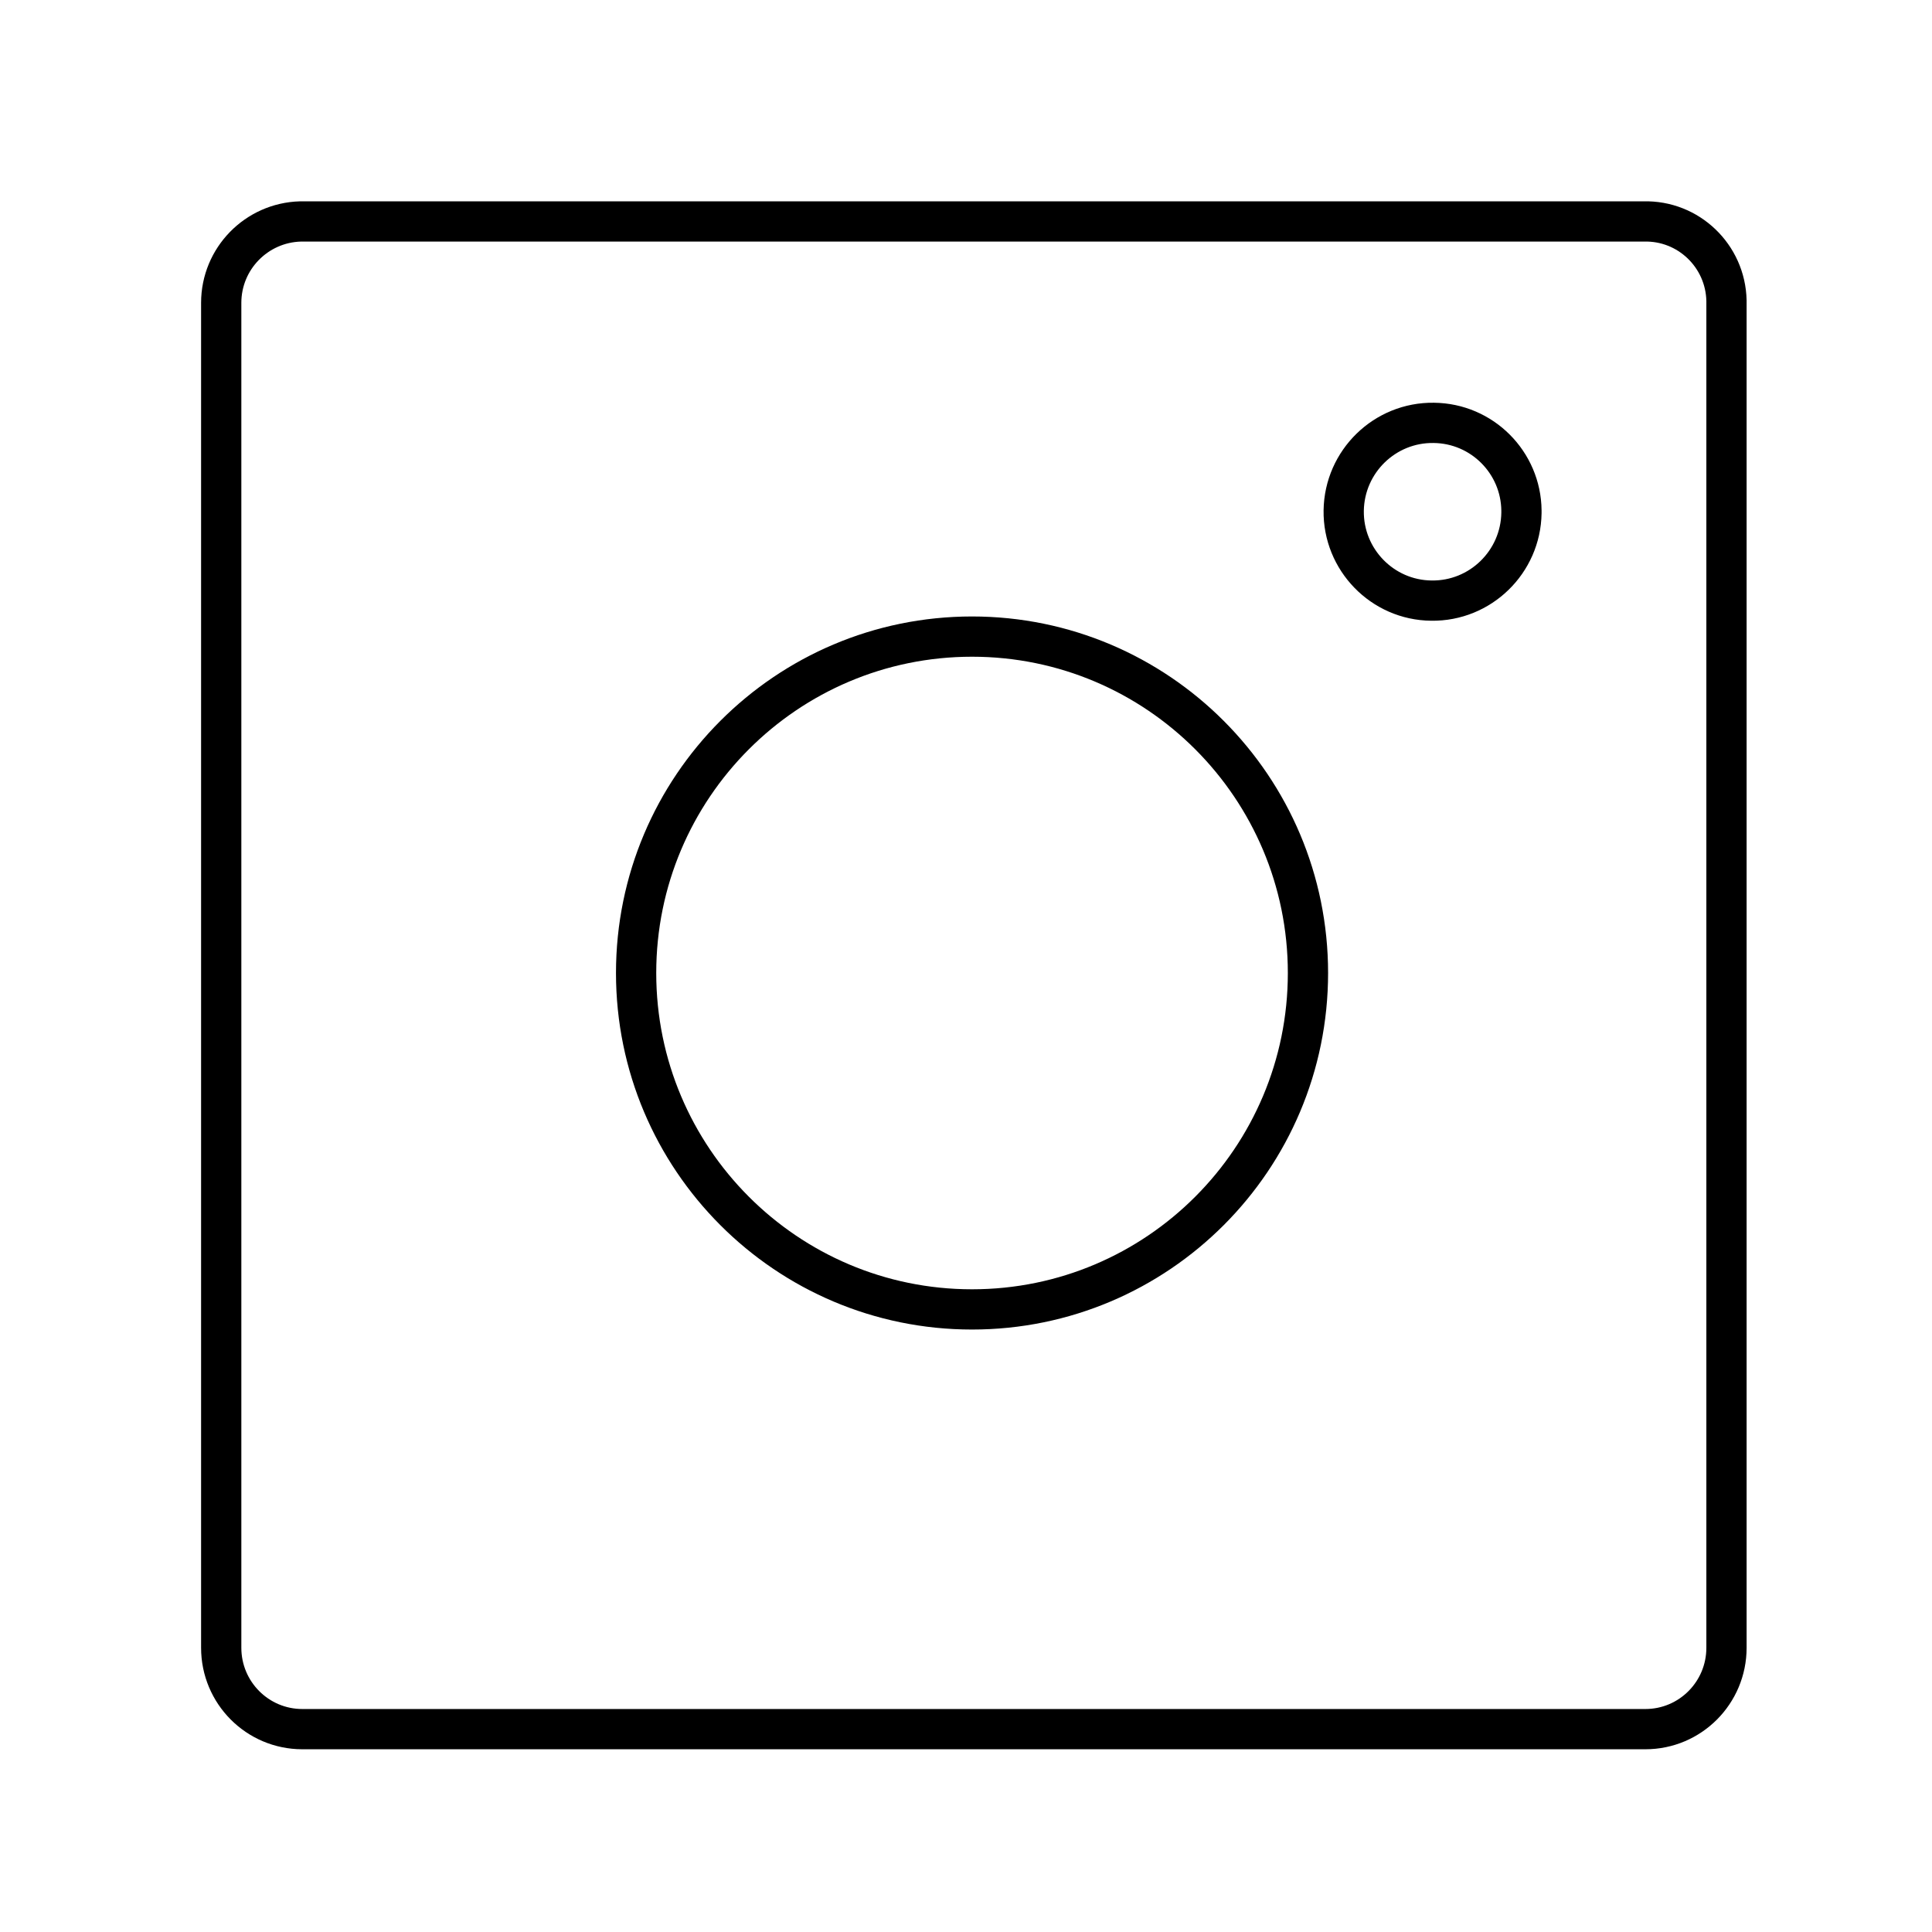
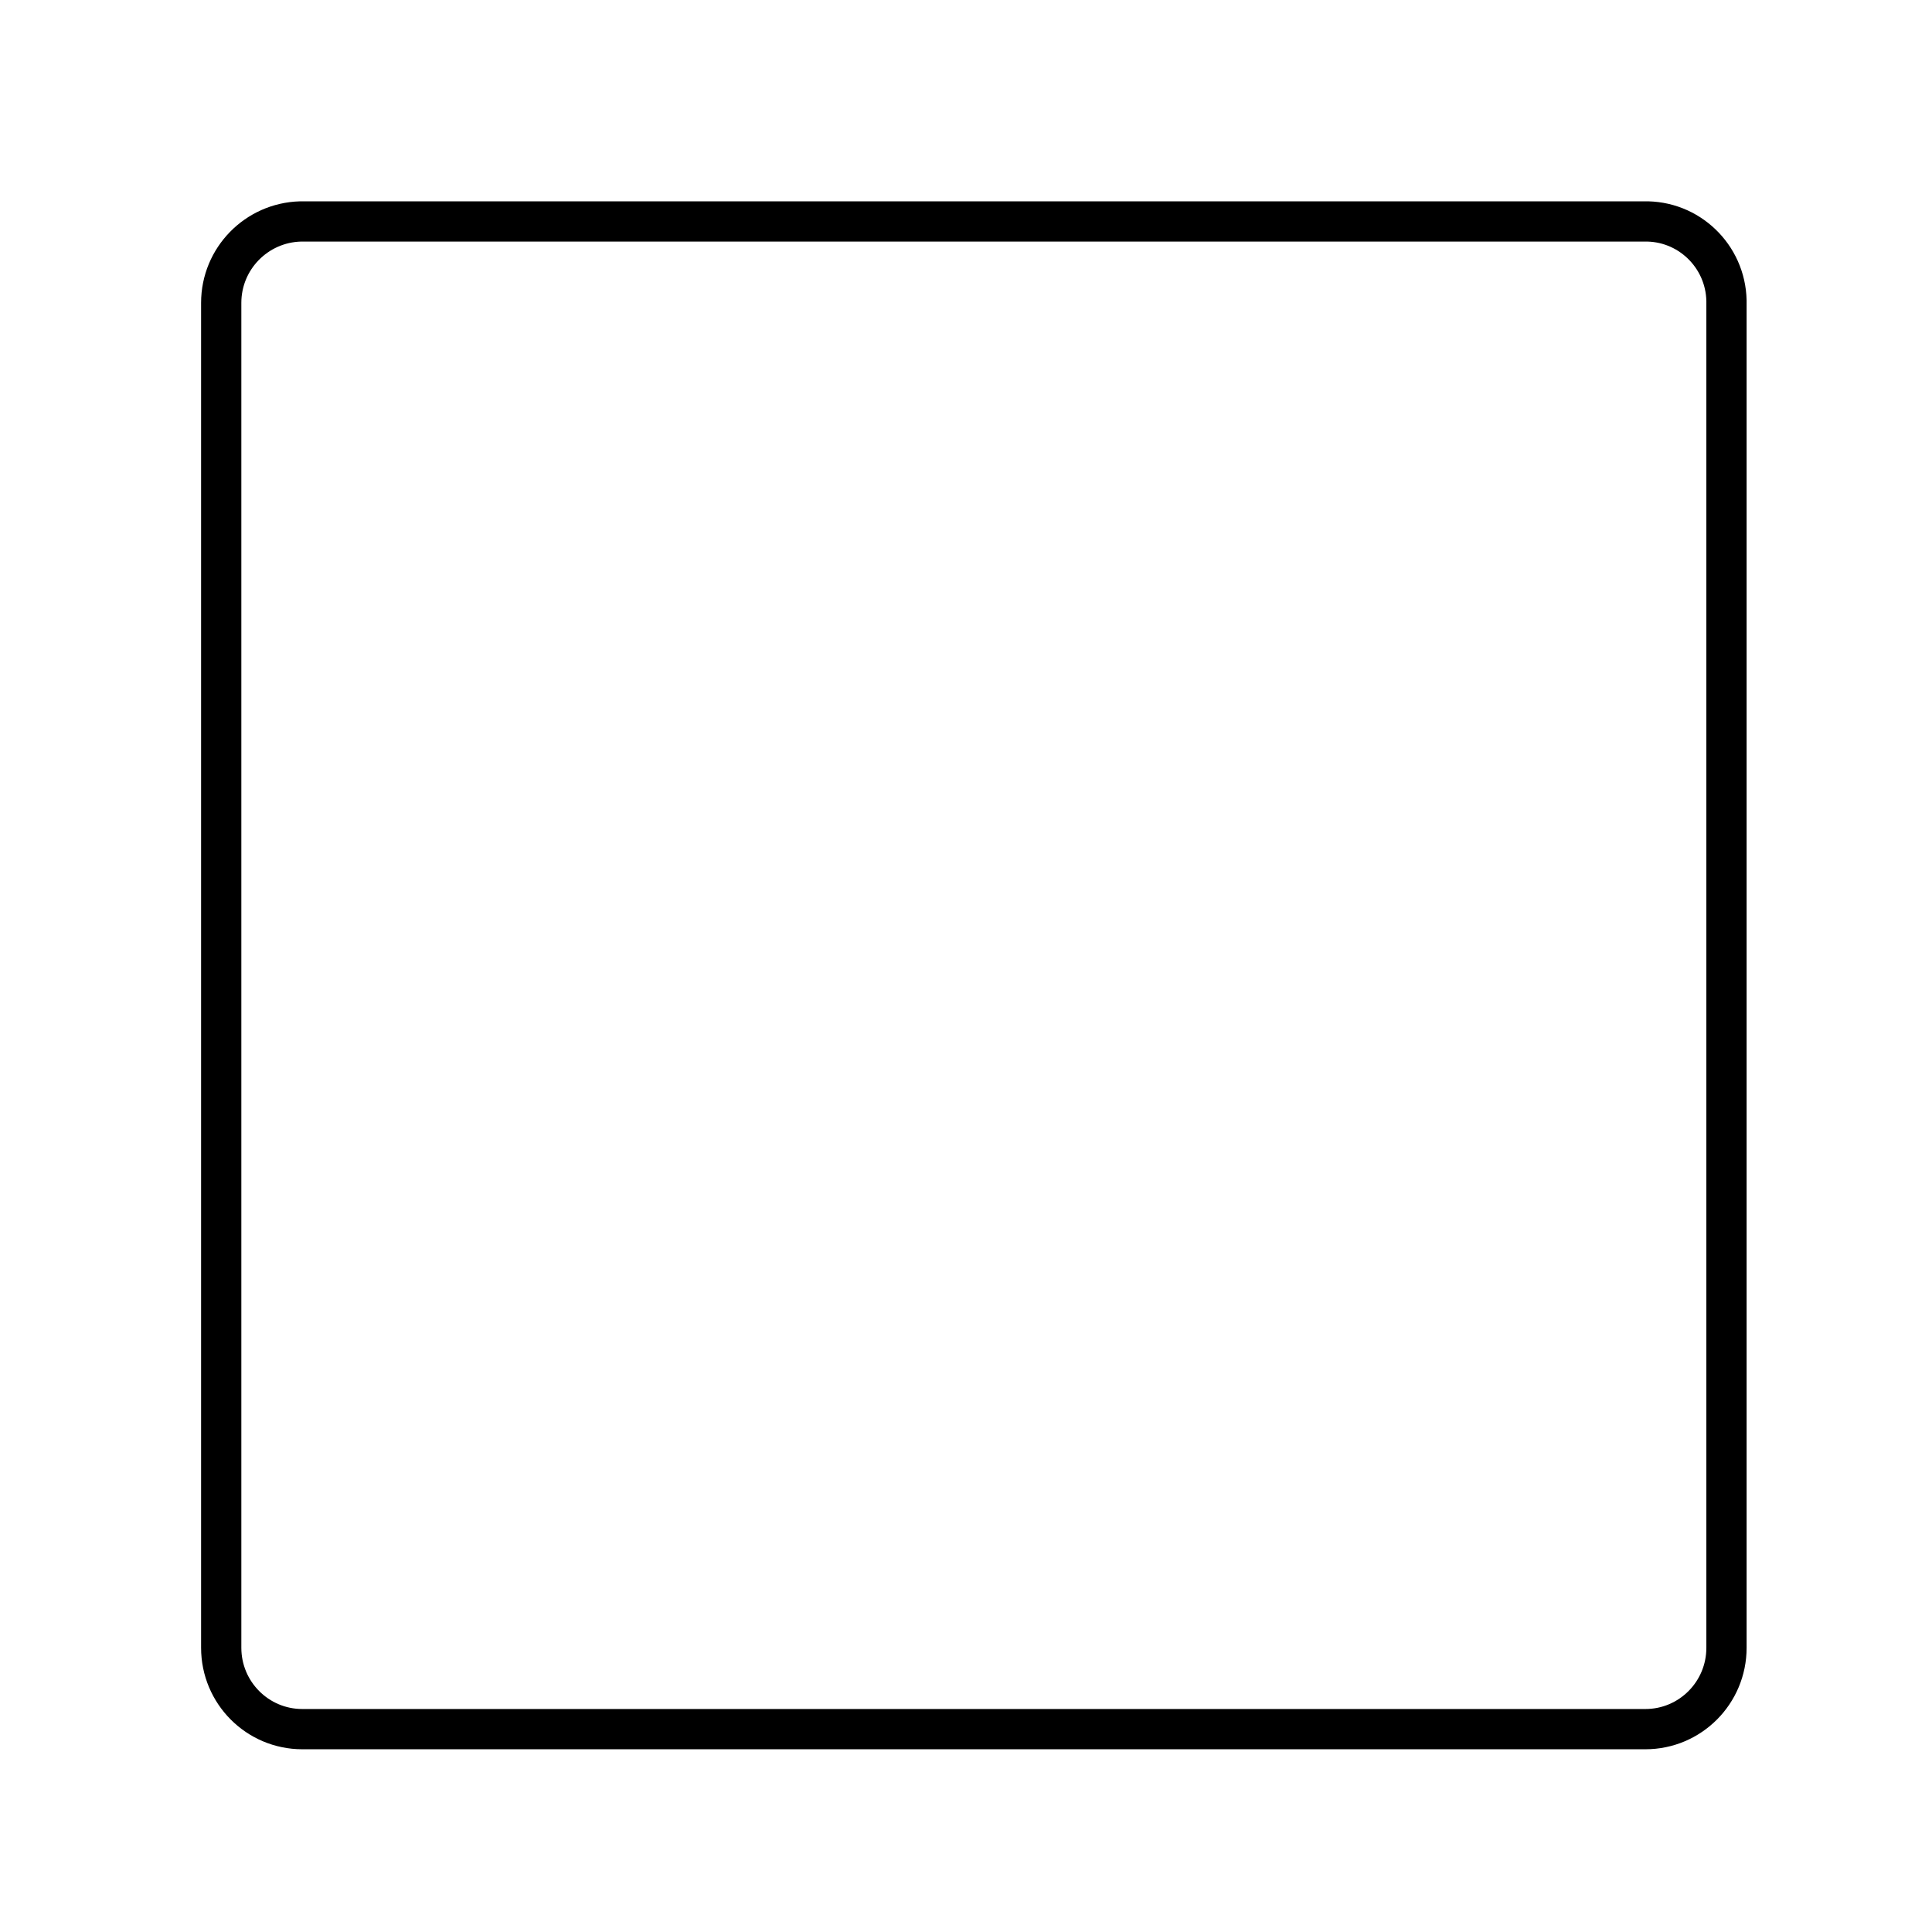
<svg xmlns="http://www.w3.org/2000/svg" version="1.1" id="Layer_2_00000134948560210753152100000012864534495693817531_" x="0px" y="0px" viewBox="0 0 800 800" style="enable-background:new 0 0 800 800;" xml:space="preserve">
  <style type="text/css">
	.st0{fill:none;stroke:#000000;stroke-width:16.667;stroke-linecap:round;stroke-linejoin:round;stroke-miterlimit:66.667;}
</style>
-   <path class="st0" d="M593.7,175.1c-20.3-0.3-37,16-37.3,36.3s16,37.1,36.3,37.3c20.3,0.3,37-16,37.3-36.3v-1  C629.8,191.5,613.7,175.3,593.7,175.1z" />
  <path class="st0" d="M680.6,91.7H124.4c-18.2,0.5-32.8,15.4-32.8,33.7v556.9c0,18.6,15,33.7,33.6,33.7h556.1  c18.6,0,33.6-15.1,33.6-33.7V124.5C714.5,105.9,699.1,91.2,680.6,91.7C680.6,91.7,680.6,91.7,680.6,91.7z" />
-   <path class="st0" d="M402.5,263.6c-76.8,0-139.1,62.4-139.1,139.3s62.3,139.3,139.1,139.3s139.1-62.4,139.1-139.3l0,0l0,0  C541.6,326,479.3,263.6,402.5,263.6z" />
</svg>